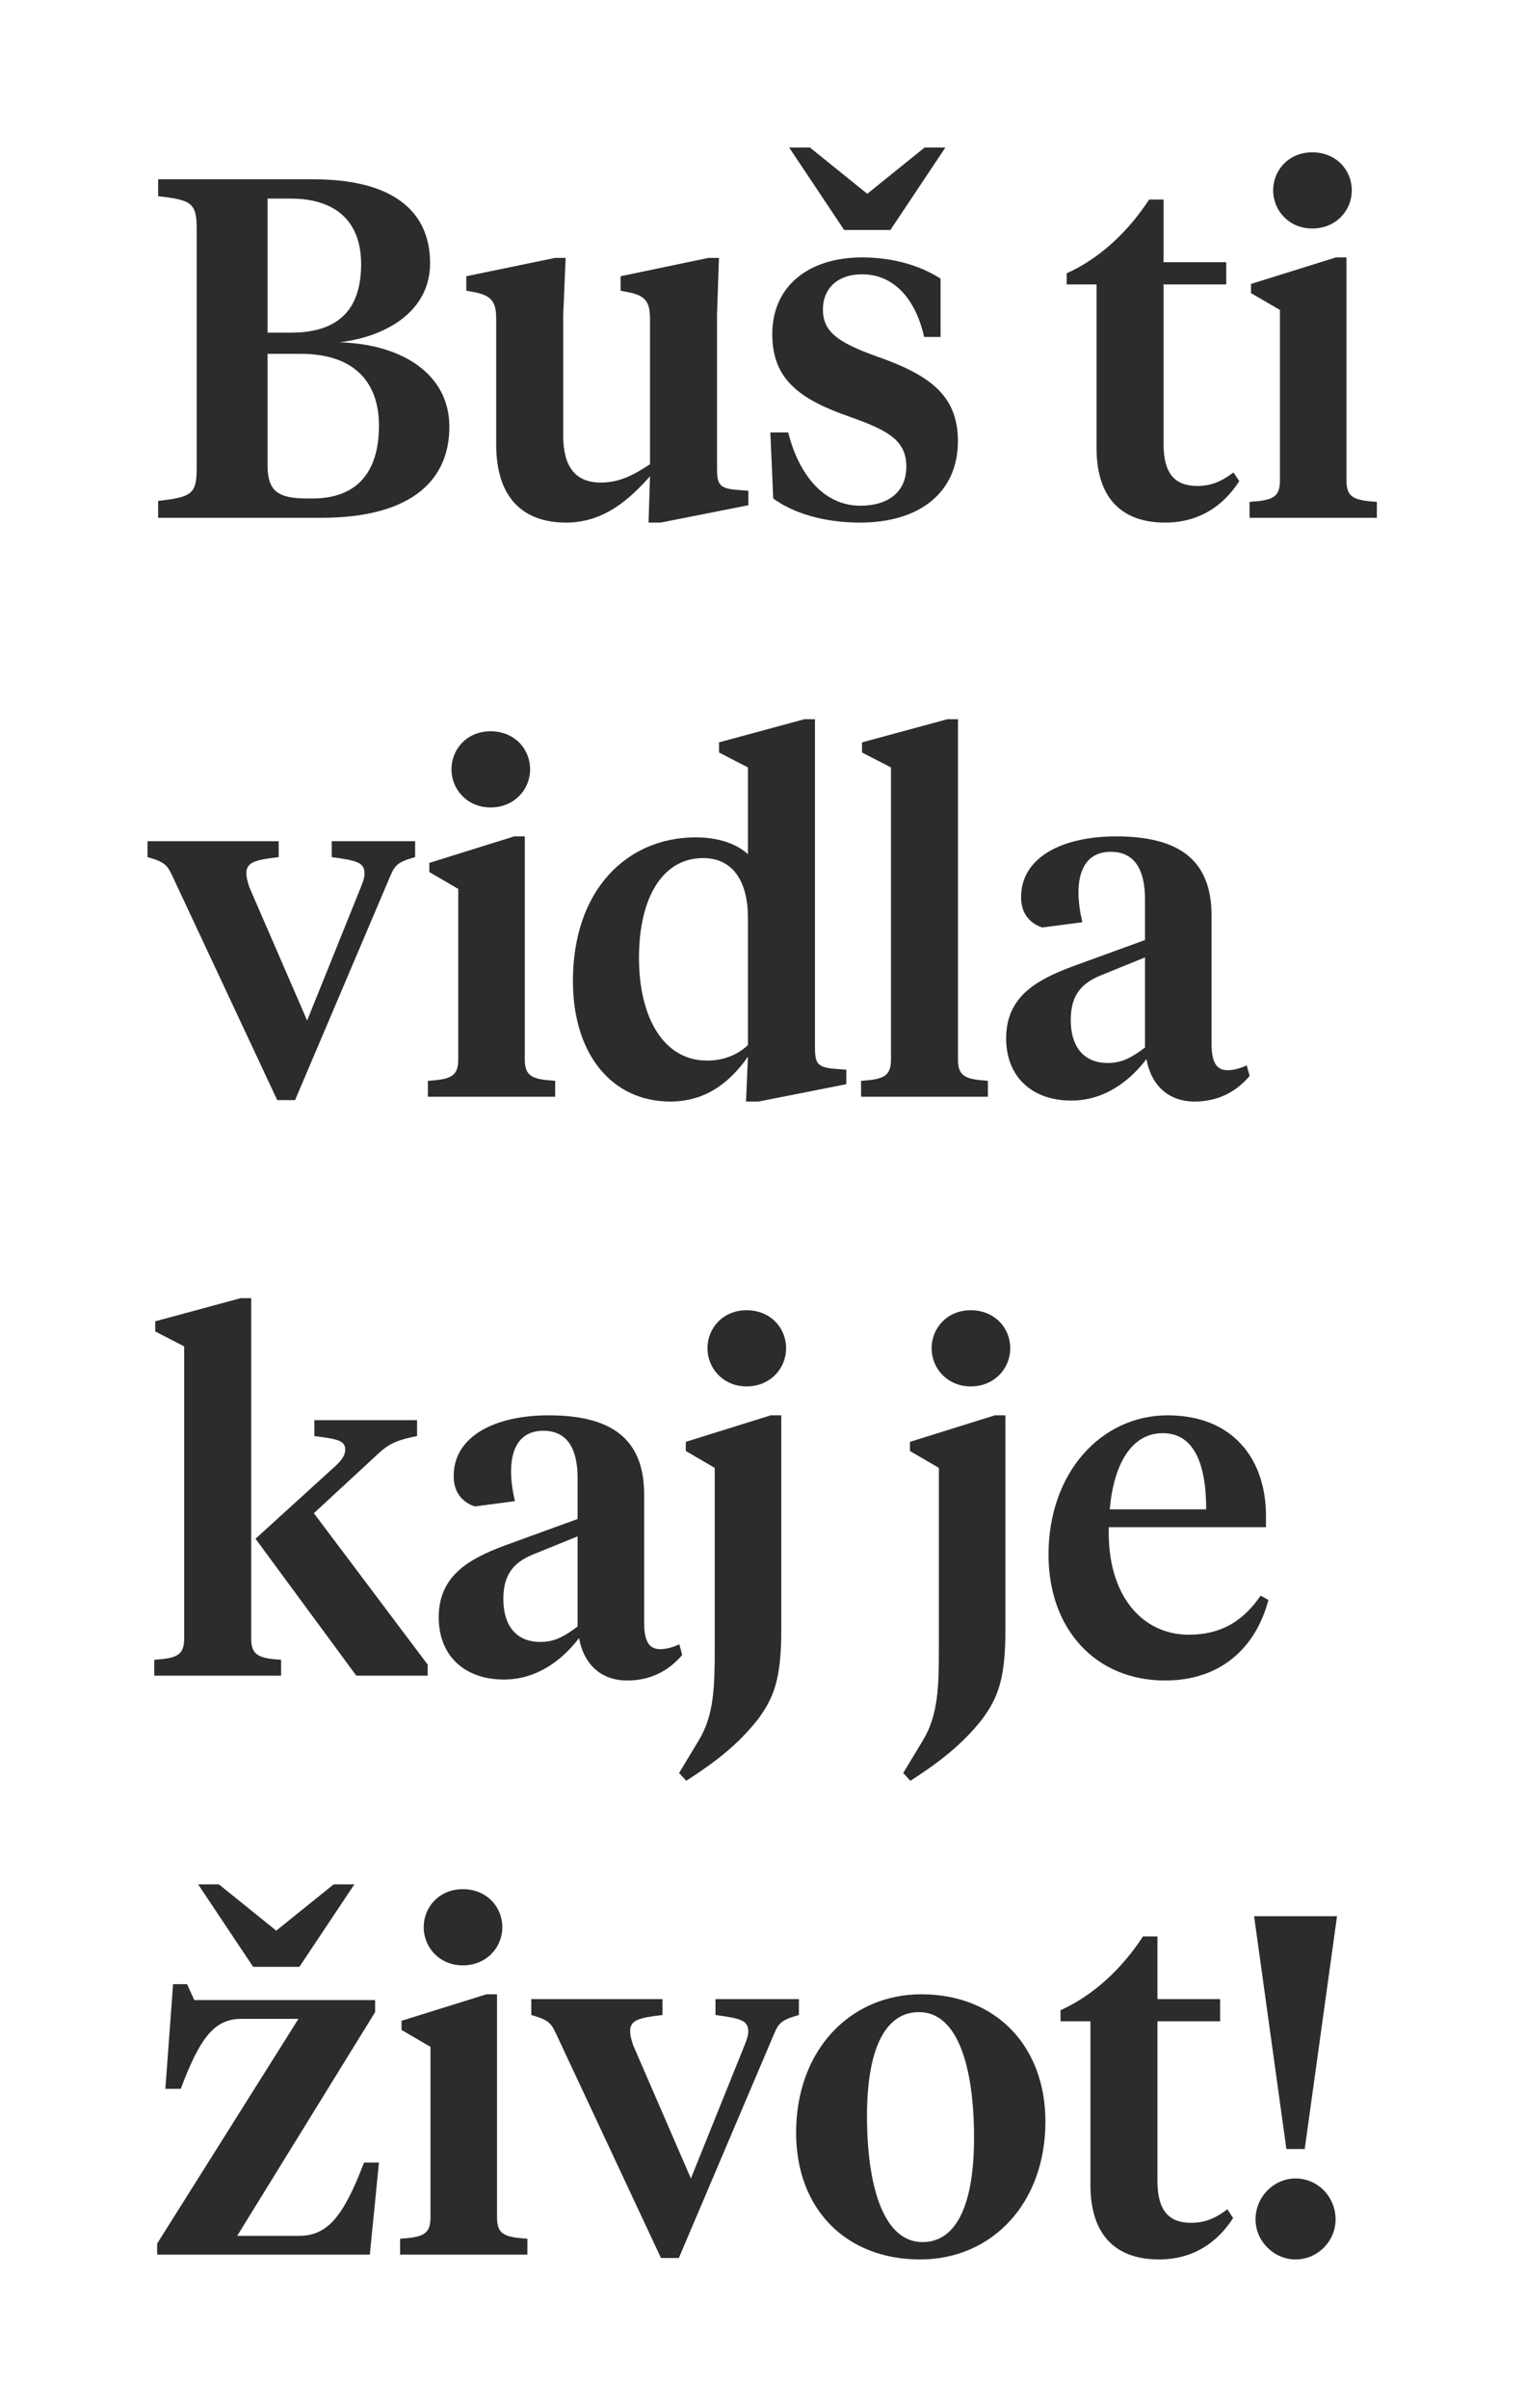
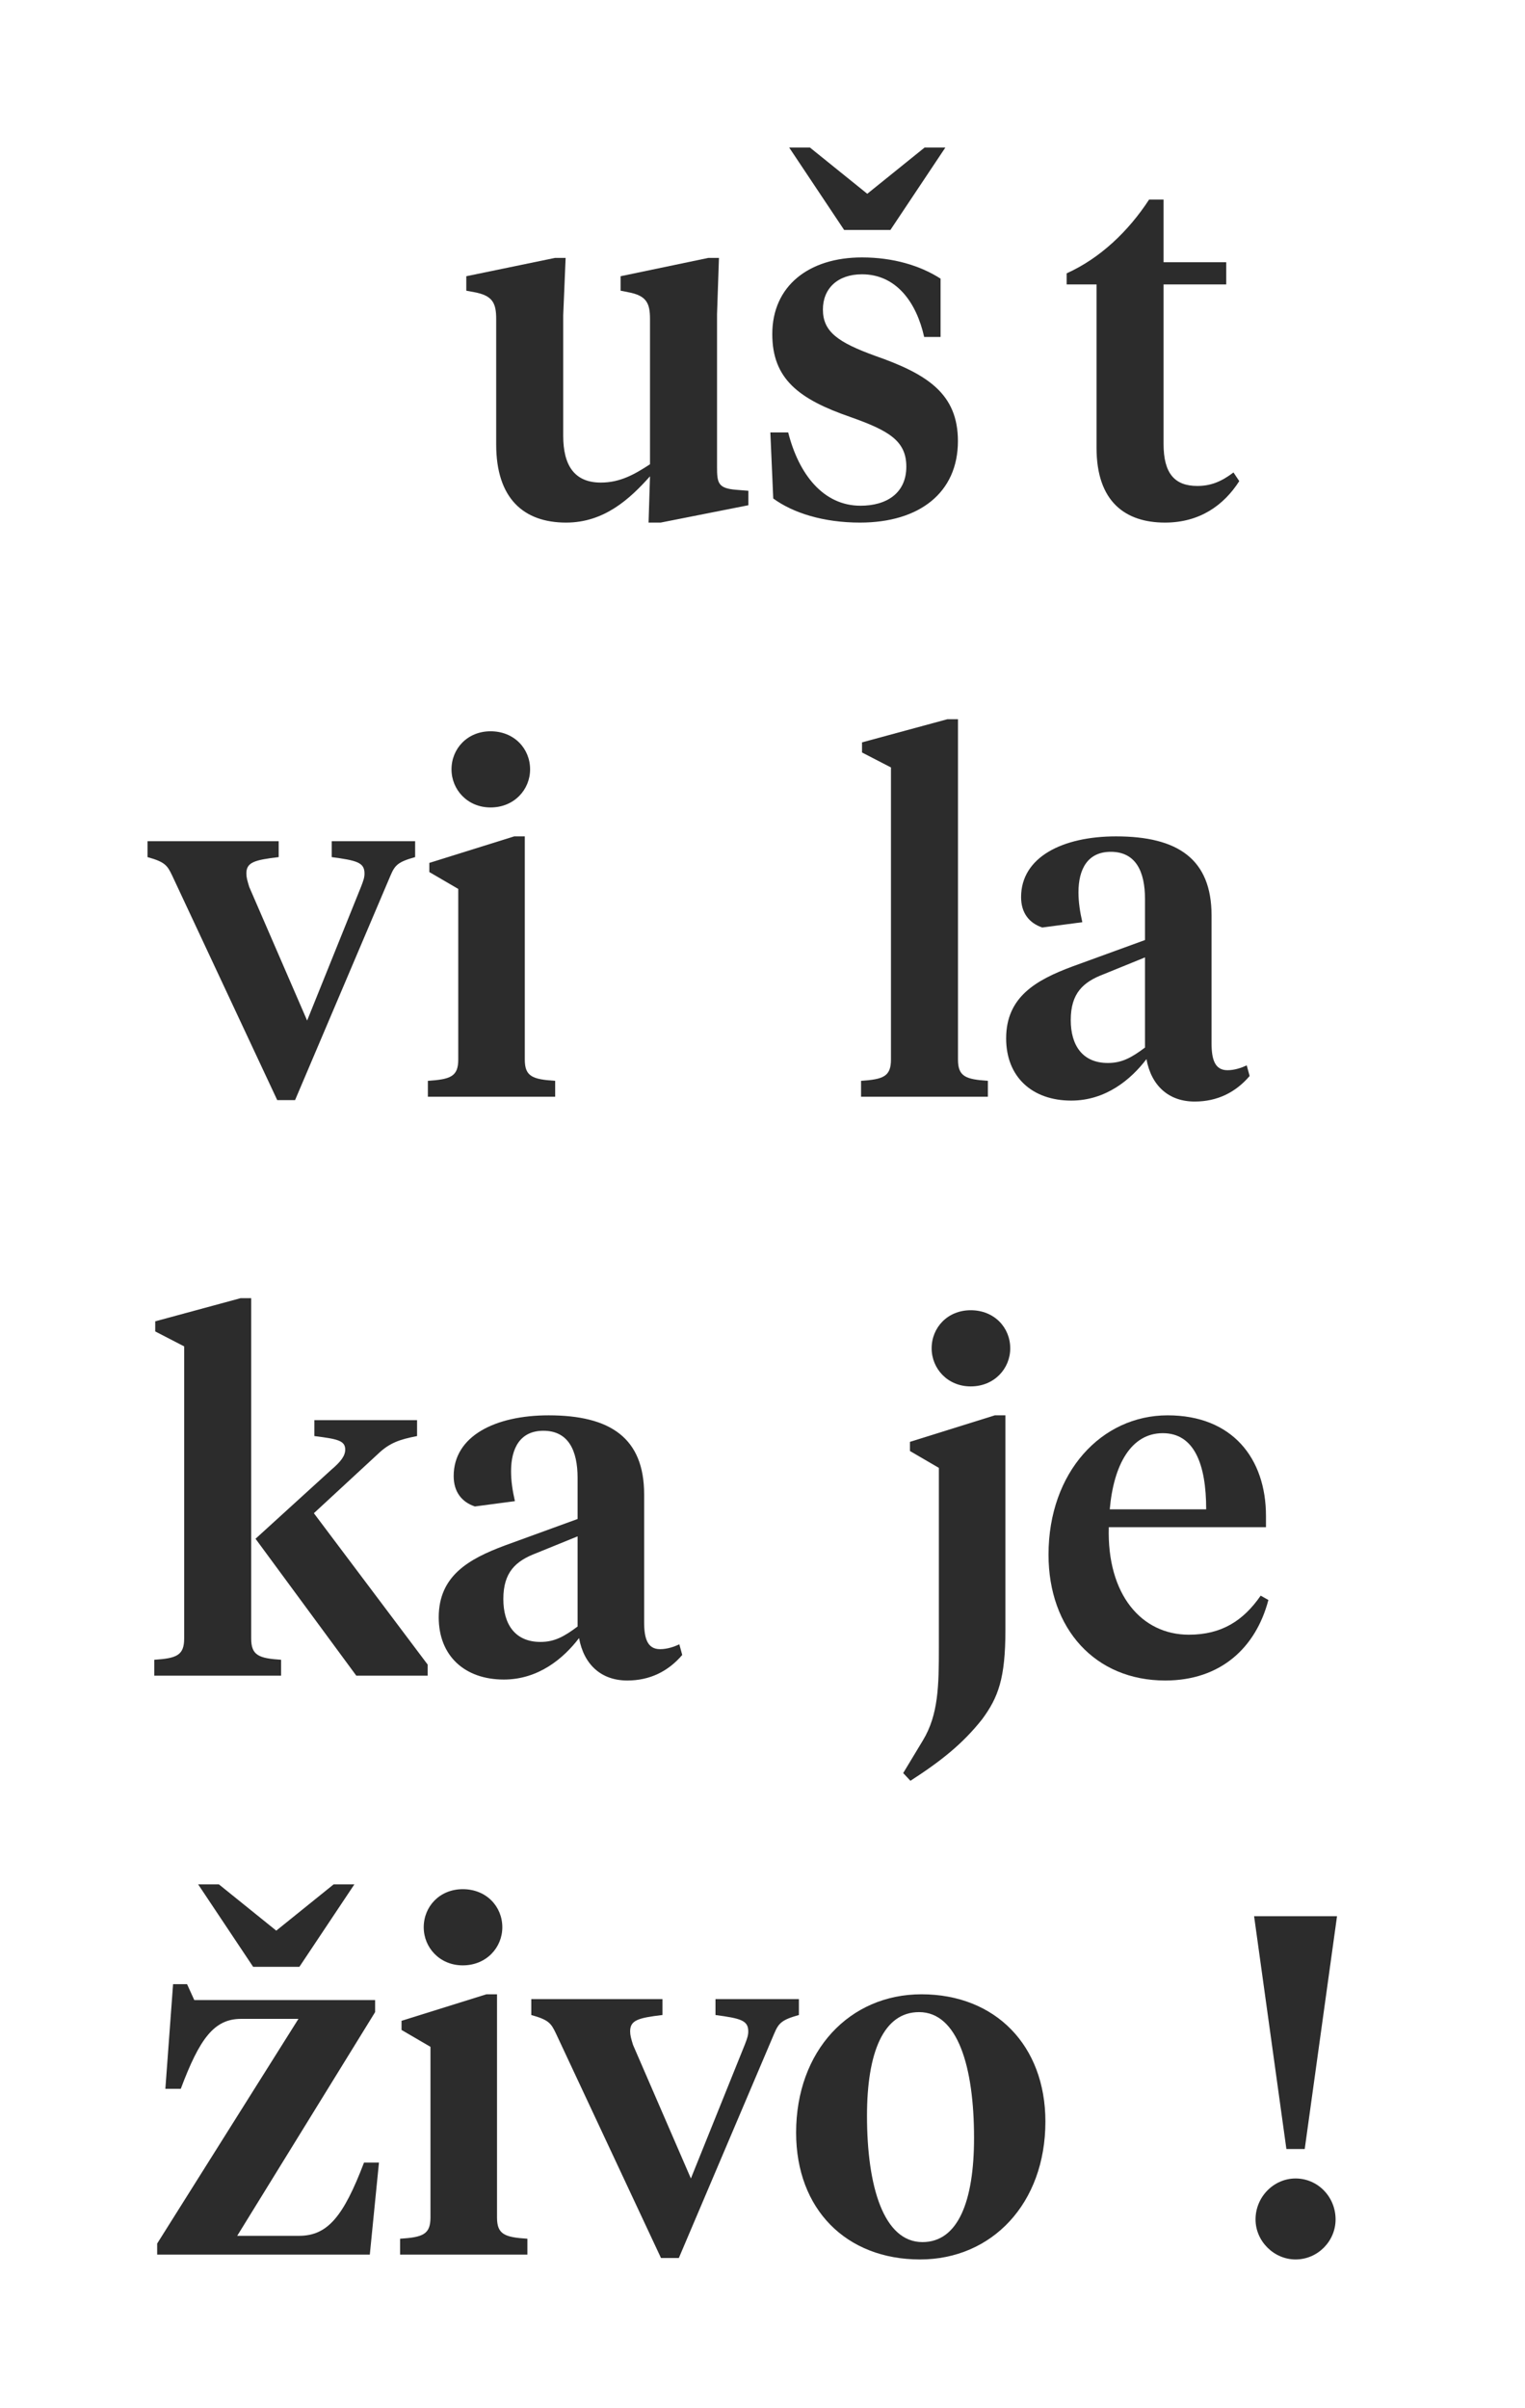
<svg xmlns="http://www.w3.org/2000/svg" width="827" height="1306" viewBox="0 0 827 1306" fill="none">
-   <path d="M163.152 191.915H145.11V252.58C145.11 266.7 151.124 270.36 166.813 270.36H169.428C192.961 270.36 205.512 256.763 205.512 230.876C205.512 207.604 192.438 191.915 163.152 191.915ZM157.661 107.717H145.11V180.41H157.922C183.548 180.41 195.837 167.859 195.837 143.279C195.837 120.007 181.979 107.717 157.661 107.717ZM174.396 280.82H85.753V271.668C104.057 269.576 106.671 268.007 106.671 253.625V124.452C106.671 110.071 104.057 108.502 85.753 106.41V97.258H170.212C210.481 97.258 233.23 112.686 233.23 142.756C233.23 169.166 208.912 182.763 184.071 185.64C218.848 186.686 243.689 203.421 243.689 231.399C243.689 263.039 219.633 280.82 174.396 280.82Z" fill="#2C2C2C" />
  <path d="M388.841 170.474V253.103C388.841 261.993 389.364 264.869 399.301 265.654L405.838 266.177V274.021L358.248 283.435H351.711L352.495 258.332C341.513 270.622 327.654 283.435 306.997 283.435C283.986 283.435 269.082 270.36 269.082 241.074V173.088C269.082 164.459 267.251 160.276 257.053 158.445L252.87 157.661V149.816L300.983 139.88H306.735L305.428 170.996V236.368C305.428 252.318 311.442 261.731 325.824 261.731C336.283 261.731 344.128 257.286 352.495 251.795V173.088C352.495 164.459 350.665 160.276 340.467 158.445L336.545 157.661V149.816L384.135 139.88H389.887L388.841 170.474Z" fill="#2C2C2C" />
  <path d="M512.677 80L482.867 124.714H457.765L427.956 80H439.199L470.316 105.102L501.433 80H512.677ZM466.394 283.435C446.521 283.435 430.048 278.205 419.327 270.36L417.758 234.537H427.433C433.185 257.286 446.521 274.283 466.655 274.283C480.775 274.283 491.496 267.484 491.496 253.103C491.496 238.982 481.821 233.491 461.164 226.17C433.185 216.495 418.804 205.512 418.804 181.194C418.804 155.046 438.677 139.618 467.44 139.618C484.436 139.618 499.079 144.064 510.062 151.124V182.763H501.171C496.987 163.936 486.005 148.77 467.44 148.77C454.104 148.77 446.26 156.615 446.26 167.859C446.26 179.887 454.366 185.64 474.5 192.961C503.002 202.898 519.475 213.618 519.475 239.244C519.475 267.223 498.556 283.435 466.394 283.435Z" fill="#2C2C2C" />
  <path d="M630.994 108.24V142.233H664.987V154.262H630.994V240.813C630.994 256.763 637.008 263.562 649.298 263.562C656.619 263.562 662.372 261.209 668.909 256.24L672.047 260.947C663.68 274.021 650.605 283.435 631.779 283.435C610.337 283.435 594.648 272.191 594.648 242.905V154.262H578.436V148.247C596.478 140.141 611.906 125.498 623.15 108.24H630.994Z" fill="#2C2C2C" />
-   <path d="M730.188 139.618V260.686C730.188 269.837 734.372 271.406 746.662 272.191V280.82H677.63V272.191C689.92 271.406 694.104 269.837 694.104 260.686V168.12L678.415 158.968V154L724.436 139.618H730.188ZM711.623 123.929C699.072 123.929 690.443 114.254 690.443 103.272C690.443 92.028 699.072 82.615 711.623 82.615C724.436 82.615 733.065 92.028 733.065 103.272C733.065 114.254 724.436 123.929 711.623 123.929Z" fill="#2C2C2C" />
  <path d="M225.124 456.233V464.862C215.71 467.477 214.141 469.307 211.788 474.799L160.014 596.65H150.339L93.336 474.799C90.721 469.307 89.413 467.477 80 464.862V456.233H151.124V464.862C137.788 466.431 133.604 467.739 133.604 473.753C133.604 475.845 134.127 477.675 135.173 481.074L166.551 553.505L195.837 480.813C197.145 477.413 197.668 475.845 197.668 473.753C197.668 467.739 193.484 466.693 179.887 464.862V456.233H225.124Z" fill="#2C2C2C" />
  <path d="M284.593 453.618V574.686C284.593 583.837 288.777 585.406 301.066 586.191V594.82H232.035V586.191C244.324 585.406 248.508 583.837 248.508 574.686V482.12L232.819 472.968V468L278.84 453.618H284.593ZM266.028 437.929C253.476 437.929 244.847 428.254 244.847 417.272C244.847 406.028 253.476 396.615 266.028 396.615C278.84 396.615 287.469 406.028 287.469 417.272C287.469 428.254 278.84 437.929 266.028 437.929Z" fill="#2C2C2C" />
-   <path d="M381.291 465.385C359.326 465.385 346.514 486.827 346.514 519.512C346.514 551.413 359.588 575.209 383.383 575.209C392.273 575.209 399.595 572.332 405.609 566.841V497.809C405.609 477.413 396.98 465.385 381.291 465.385ZM405.609 416.226L389.92 408.12V402.629L436.203 390.078H441.955V567.103C441.955 575.993 442.478 578.869 452.415 579.654L458.952 580.177V588.021L411.362 597.435H404.563L405.609 573.117C395.15 588.021 381.814 597.435 363.51 597.435C331.87 597.435 310.69 571.809 310.69 532.064C310.69 482.643 339.977 454.141 377.369 454.141C389.397 454.141 399.333 457.541 405.609 463.293V416.226Z" fill="#2C2C2C" />
  <path d="M519.508 390.078V574.686C519.508 583.837 523.692 585.406 535.72 586.191V594.82H466.95V586.191C478.978 585.406 483.162 583.837 483.162 574.686V416.226L467.473 408.12V402.629L513.755 390.078H519.508Z" fill="#2C2C2C" />
  <path d="M600.797 576.516C608.38 576.516 613.609 573.64 620.931 568.148V519.251L598.443 528.403C587.461 532.587 580.662 538.601 580.662 553.244C580.662 566.841 586.938 576.516 600.797 576.516ZM657.016 496.502V565.795C657.016 574.686 658.846 580.438 665.645 580.438C669.567 580.438 673.228 579.131 676.104 577.823L677.673 583.576C670.09 592.466 660.154 597.435 647.864 597.435C633.744 597.435 624.33 588.806 621.715 574.424C613.348 585.406 599.751 596.912 580.924 596.912C559.744 596.912 545.624 584.099 545.624 563.18C545.624 540.693 561.836 531.541 581.447 524.219L620.931 509.837V487.611C620.931 472.707 615.963 461.986 602.366 461.986C589.814 461.986 584.846 471.399 584.846 483.951C584.846 489.18 585.631 494.41 586.938 500.163L565.235 503.039C558.175 500.686 553.73 495.194 553.73 486.565C553.73 464.862 576.217 453.618 605.242 453.618C638.712 453.618 657.016 465.908 657.016 496.502Z" fill="#2C2C2C" />
  <path d="M138.572 834.558L179.625 797.166C184.855 792.721 187.209 789.583 187.209 786.184C187.209 781.216 182.763 780.431 170.474 778.862V770.233H226.17V778.862C216.756 780.693 211.265 782.523 204.989 788.537L170.212 820.7L231.922 902.806V908.82H193.223L138.572 834.558ZM99.873 888.686V730.226L84.184 722.12V716.629L130.466 704.078H136.219V888.686C136.219 897.837 140.403 899.406 152.431 900.191V908.82H83.661V900.191C95.689 899.406 99.873 897.837 99.873 888.686Z" fill="#2C2C2C" />
  <path d="M293.093 890.516C300.676 890.516 305.906 887.64 313.228 882.148V833.251L290.74 842.403C279.758 846.587 272.959 852.601 272.959 867.244C272.959 880.841 279.235 890.516 293.093 890.516ZM349.312 810.502V879.795C349.312 888.686 351.143 894.438 357.941 894.438C361.864 894.438 365.524 893.131 368.401 891.823L369.97 897.576C362.387 906.467 352.45 911.435 340.16 911.435C326.04 911.435 316.627 902.806 314.012 888.424C305.644 899.406 292.047 910.912 273.22 910.912C252.04 910.912 237.92 898.099 237.92 877.18C237.92 854.693 254.132 845.541 273.743 838.219L313.228 823.837V801.611C313.228 786.707 308.259 775.986 294.662 775.986C282.111 775.986 277.143 785.399 277.143 797.951C277.143 803.18 277.927 808.41 279.235 814.163L257.531 817.039C250.471 814.686 246.026 809.194 246.026 800.565C246.026 778.862 268.514 767.618 297.538 767.618C331.008 767.618 349.312 779.908 349.312 810.502Z" fill="#2C2C2C" />
-   <path d="M387.597 796.12L371.908 786.968V782L417.929 767.618H423.682V883.979C423.682 910.389 419.76 920.587 411.131 932.353C400.41 945.951 388.382 955.364 372.17 965.823L368.247 961.64L378.968 943.859C387.336 930 387.597 914.311 387.597 893.654V796.12ZM404.855 751.929C392.304 751.929 383.675 742.254 383.675 731.272C383.675 720.028 392.304 710.615 404.855 710.615C417.668 710.615 426.297 720.028 426.297 731.272C426.297 742.254 417.668 751.929 404.855 751.929Z" fill="#2C2C2C" />
  <path d="M509.147 796.12L493.457 786.968V782L539.479 767.618H545.231V883.979C545.231 910.389 541.309 920.587 532.68 932.353C521.959 945.951 509.931 955.364 493.719 965.823L489.797 961.64L500.518 943.859C508.885 930 509.147 914.311 509.147 893.654V796.12ZM526.404 751.929C513.853 751.929 505.224 742.254 505.224 731.272C505.224 720.028 513.853 710.615 526.404 710.615C539.217 710.615 547.846 720.028 547.846 731.272C547.846 742.254 539.217 751.929 526.404 751.929Z" fill="#2C2C2C" />
  <path d="M633.192 767.618C668.231 767.618 686.535 790.89 686.535 822.269V828.283H601.291C600.245 864.89 619.072 886.594 644.697 886.594C662.478 886.594 674.245 879.011 683.659 865.413L687.842 867.767C681.044 893.654 661.955 911.435 631.885 911.435C593.97 911.435 568.606 883.456 568.606 843.187C568.606 798.474 597.369 767.618 633.192 767.618ZM630.577 777.293C613.319 777.293 603.906 794.551 601.814 818.608H654.111C654.111 794.028 647.574 777.293 630.577 777.293Z" fill="#2C2C2C" />
  <path d="M192.177 1022L162.368 1066.71H137.265L107.456 1022H118.7L149.816 1047.1L180.933 1022H192.177ZM85.23 1222.82V1216.81L161.845 1094.95H130.728C116.085 1094.95 108.24 1105.67 98.042 1132.87H89.675L93.859 1076.13H101.442L105.364 1084.76H203.421V1091.29L128.636 1212.62H162.106C177.534 1212.62 186.163 1202.42 197.406 1172.88H205.512L200.544 1222.82H85.23Z" fill="#2C2C2C" />
  <path d="M269.527 1081.62V1202.69C269.527 1211.84 273.711 1213.41 286 1214.19V1222.82H216.969V1214.19C229.258 1213.41 233.442 1211.84 233.442 1202.69V1110.12L217.753 1100.97V1096L263.774 1081.62H269.527ZM250.962 1065.93C238.41 1065.93 229.781 1056.25 229.781 1045.27C229.781 1034.03 238.41 1024.61 250.962 1024.61C263.774 1024.61 272.403 1034.03 272.403 1045.27C272.403 1056.25 263.774 1065.93 250.962 1065.93Z" fill="#2C2C2C" />
  <path d="M433.238 1084.23V1092.86C423.825 1095.48 422.256 1097.31 419.903 1102.8L368.129 1224.65H358.454L301.451 1102.8C298.836 1097.31 297.528 1095.48 288.115 1092.86V1084.23H359.238V1092.86C345.903 1094.43 341.719 1095.74 341.719 1101.75C341.719 1103.84 342.242 1105.67 343.288 1109.07L374.666 1181.51L403.952 1108.81C405.26 1105.41 405.783 1103.84 405.783 1101.75C405.783 1095.74 401.599 1094.69 388.002 1092.86V1084.23H433.238Z" fill="#2C2C2C" />
  <path d="M500.238 1216.02C519.587 1216.02 528.216 1193.8 528.216 1159.54C528.216 1120.84 519.326 1091.29 498.407 1091.29C479.057 1091.29 470.167 1113.26 470.167 1147.51C470.167 1186.21 479.319 1216.02 500.238 1216.02ZM498.93 1225.43C458.923 1225.43 431.729 1198.24 431.729 1156.66C431.729 1112.21 460.754 1081.62 499.715 1081.62C539.722 1081.62 566.916 1109.34 566.916 1150.65C566.916 1195.1 537.891 1225.43 498.93 1225.43Z" fill="#2C2C2C" />
-   <path d="M627.674 1050.24V1084.23H661.667V1096.26H627.674V1182.81C627.674 1198.76 633.689 1205.56 645.978 1205.56C653.3 1205.56 659.052 1203.21 665.59 1198.24L668.727 1202.95C660.36 1216.02 647.286 1225.43 628.459 1225.43C607.017 1225.43 591.328 1214.19 591.328 1184.9V1096.26H575.116V1090.25C593.159 1082.14 608.586 1067.5 619.83 1050.24H627.674Z" fill="#2C2C2C" />
  <path d="M680.872 1203.73C680.872 1191.44 690.809 1181.51 702.575 1181.51C714.604 1181.51 724.279 1191.44 724.279 1203.73C724.279 1215.5 714.604 1225.43 702.575 1225.43C690.809 1225.43 680.872 1215.5 680.872 1203.73ZM707.544 1165.55H697.607L680.088 1039.26H725.063L707.544 1165.55Z" fill="#2C2C2C" />
</svg>